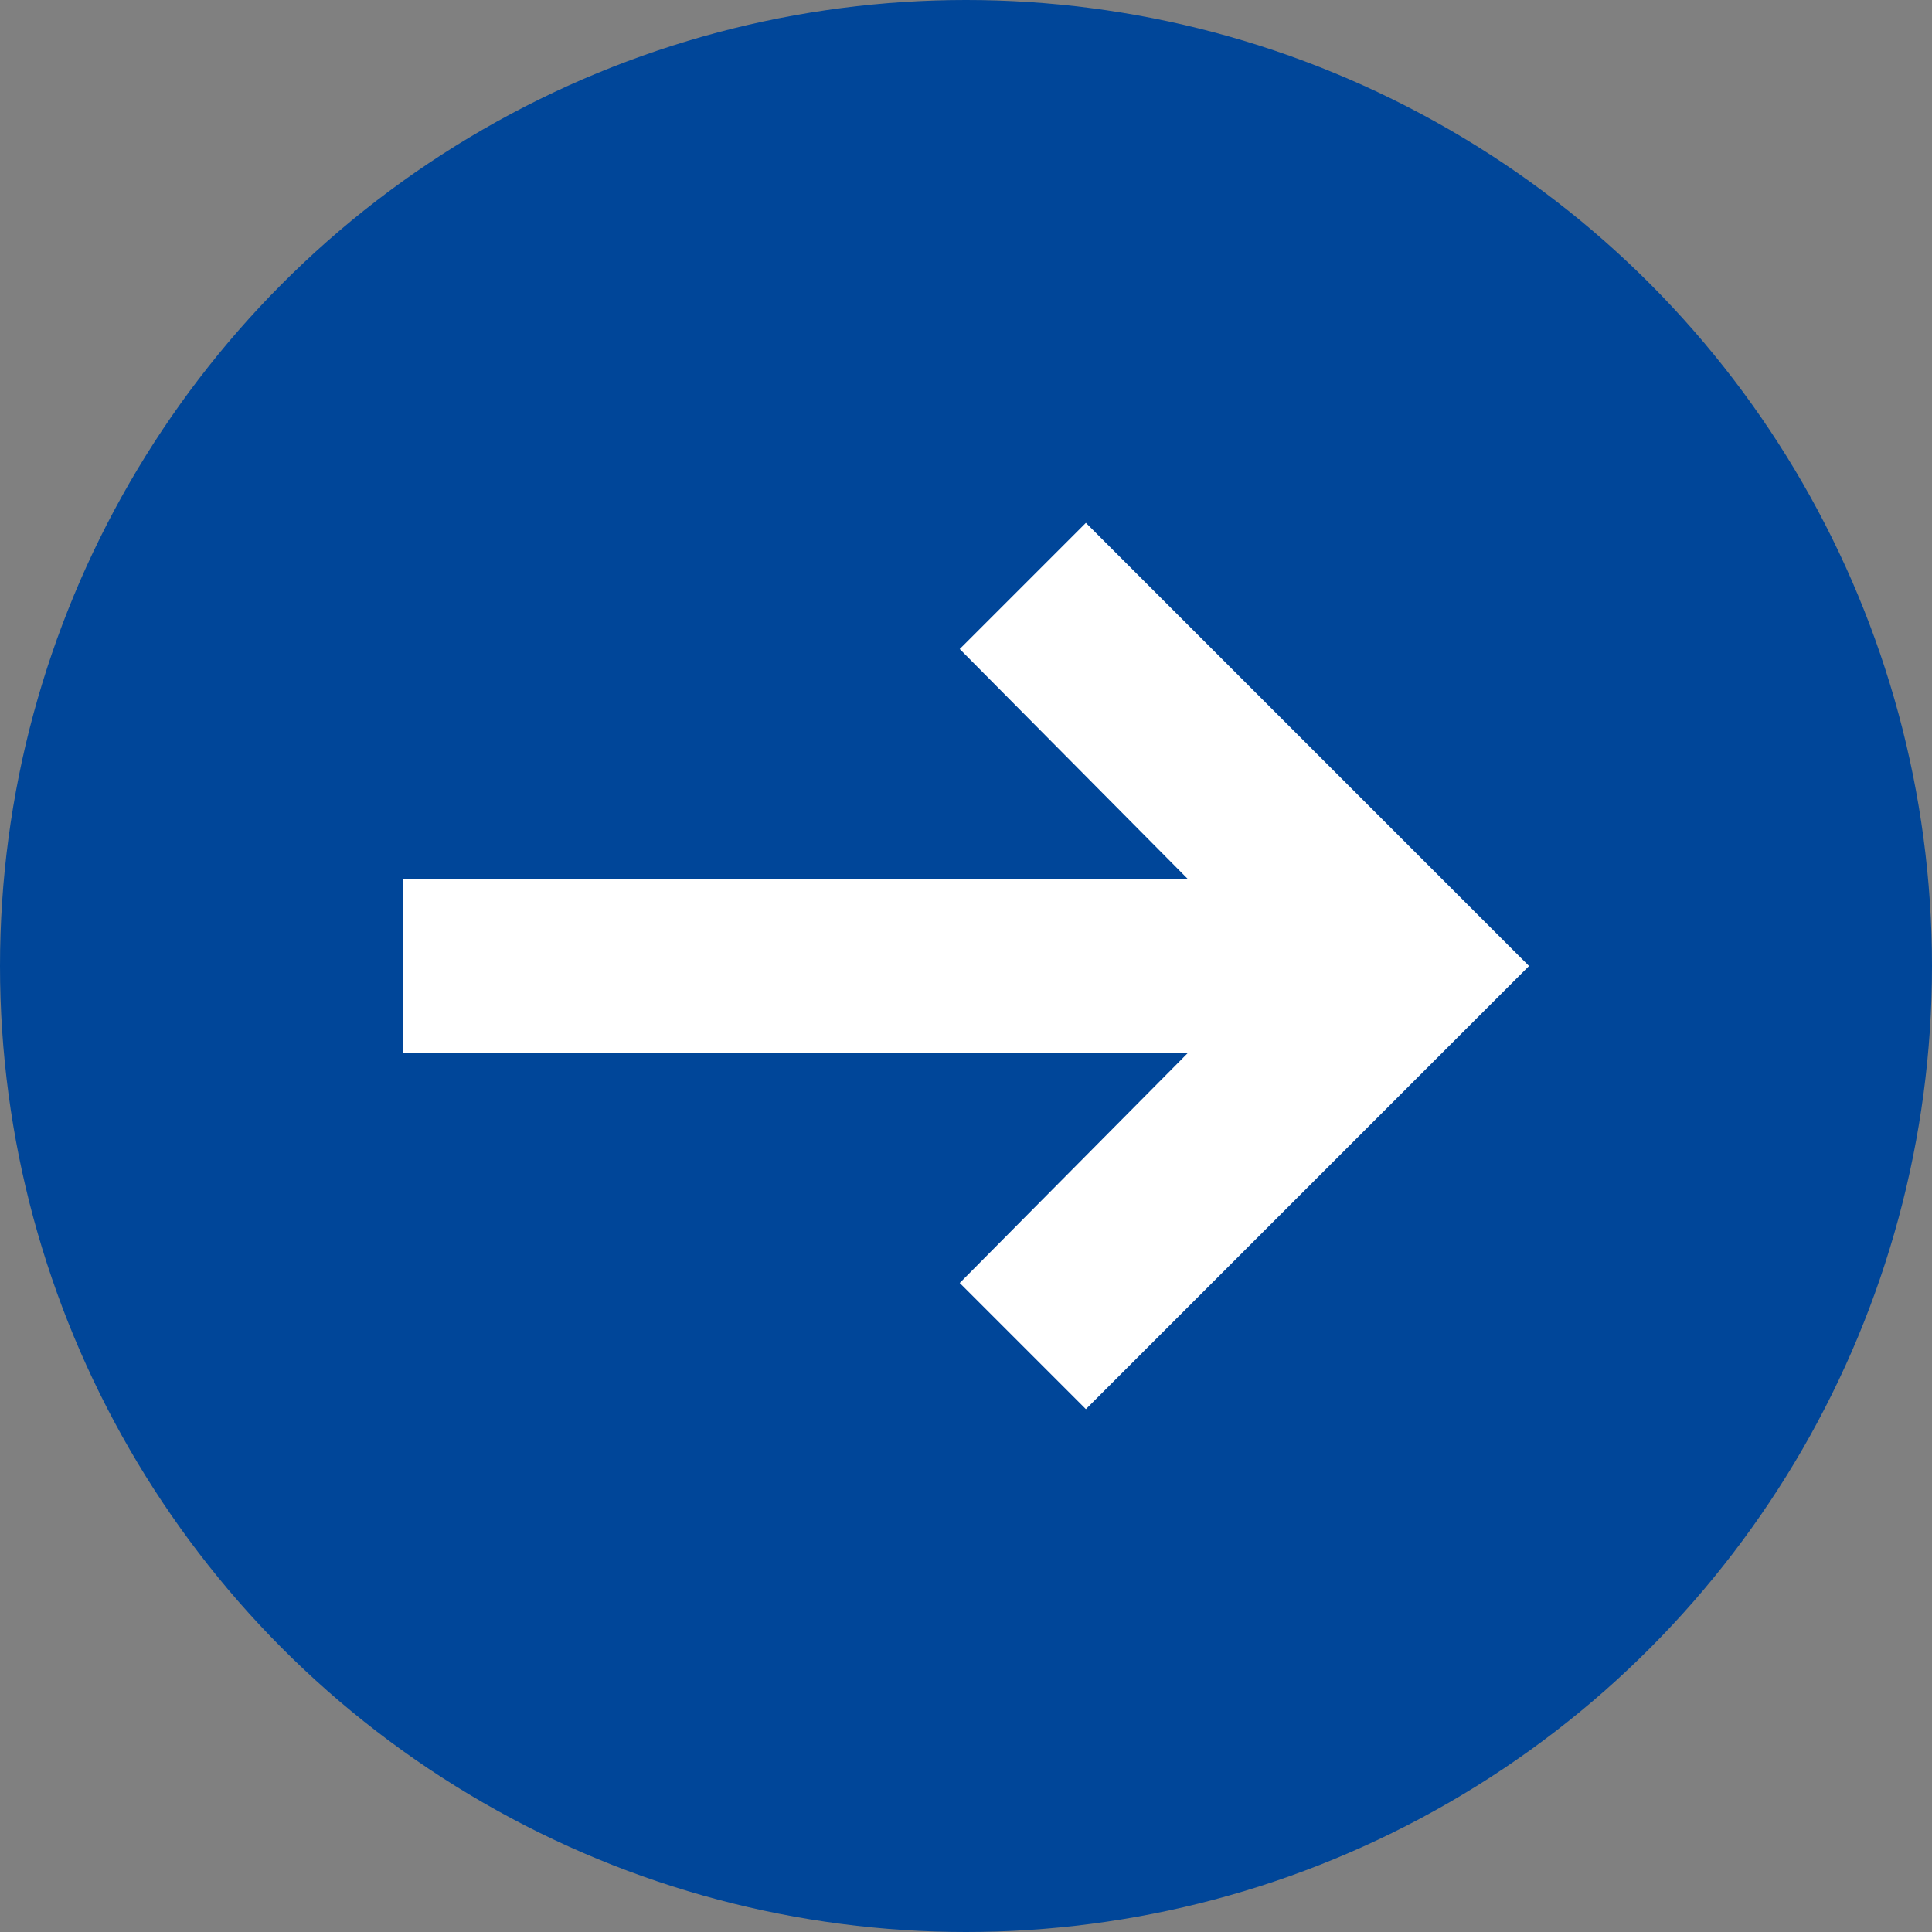
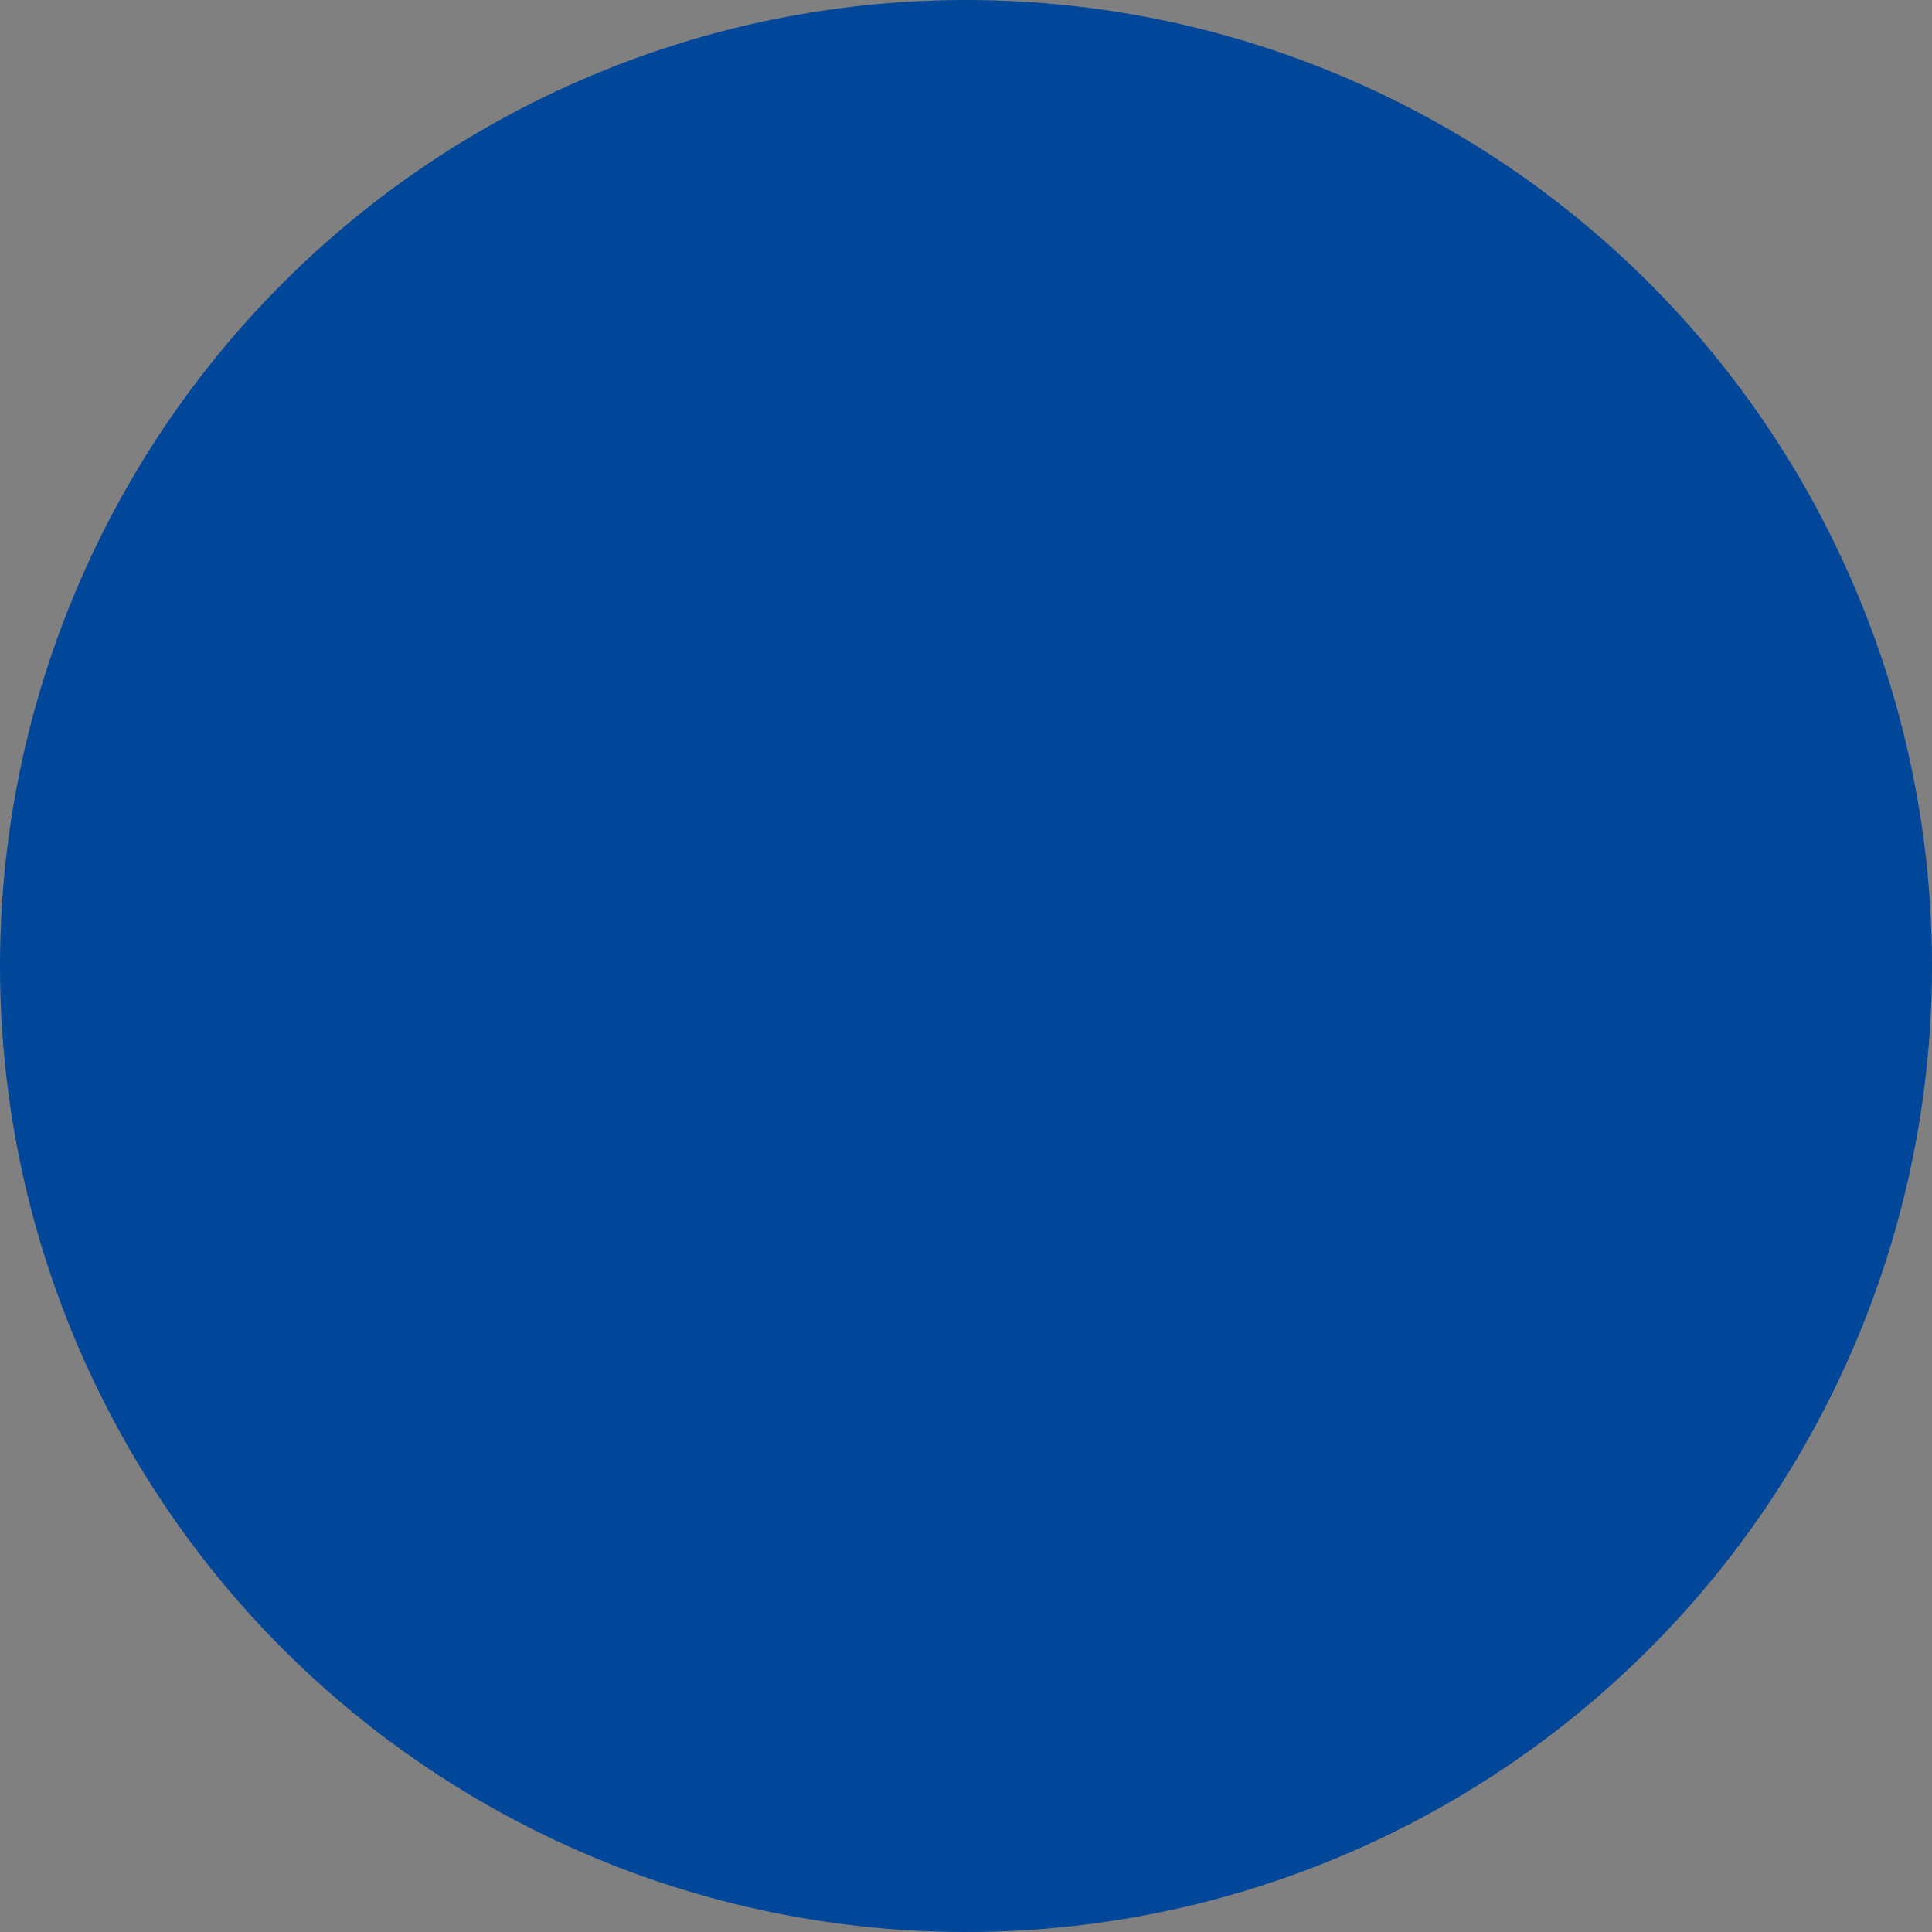
<svg xmlns="http://www.w3.org/2000/svg" id="Laag_2" data-name="Laag 2" viewBox="0 0 30.78 30.78">
  <rect x="0" y="0" width="30.78" height="30.78" fill="#808080" stroke="none" />
  <defs>
    <style>
      .cls-1 {
        fill: #fff;
      }

      .cls-1, .cls-2 {
        stroke-width: 0px;
      }

      .cls-2 {
        fill: #004699;
      }
    </style>
  </defs>
  <g id="Laag_1-2" data-name="Laag 1">
    <g>
      <circle class="cls-2" cx="15.39" cy="15.39" r="15.39" />
-       <path class="cls-1" d="m6.42,14h12.5l-3.63-3.66,2.01-2.01,7.06,7.06-7.06,7.06-2.01-2.01,3.63-3.66H6.42v-2.79Z" />
    </g>
  </g>
</svg>